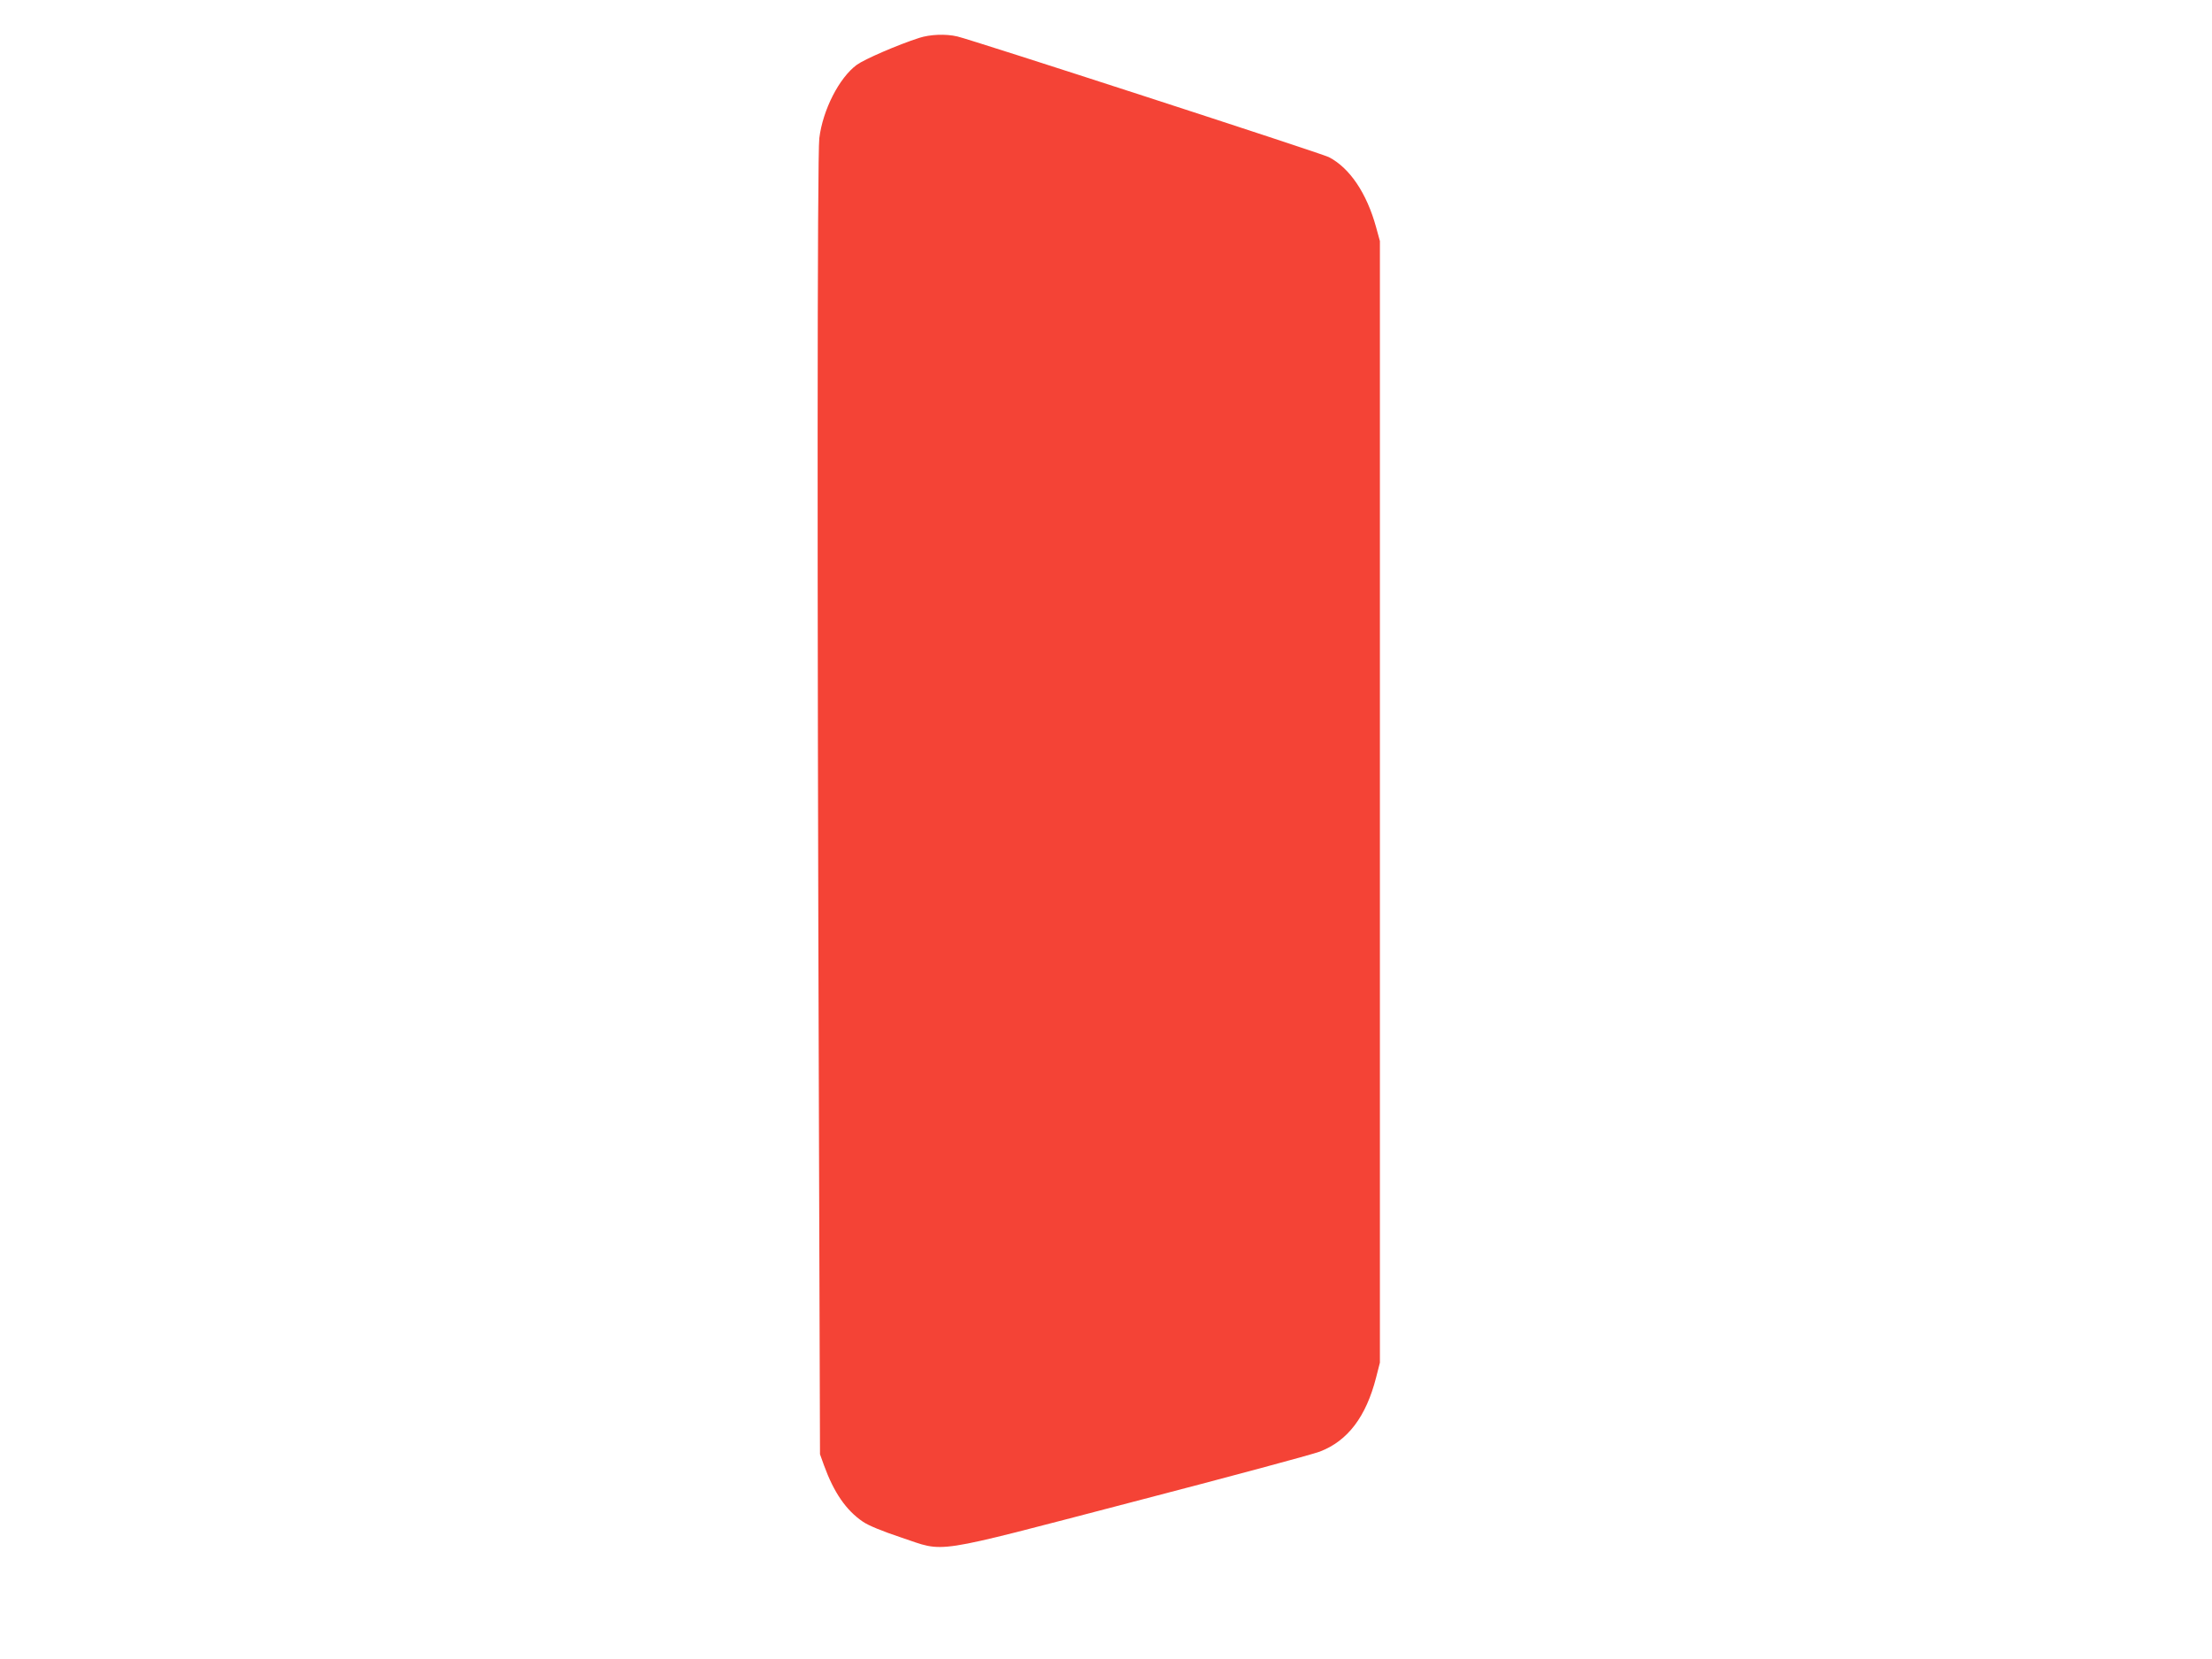
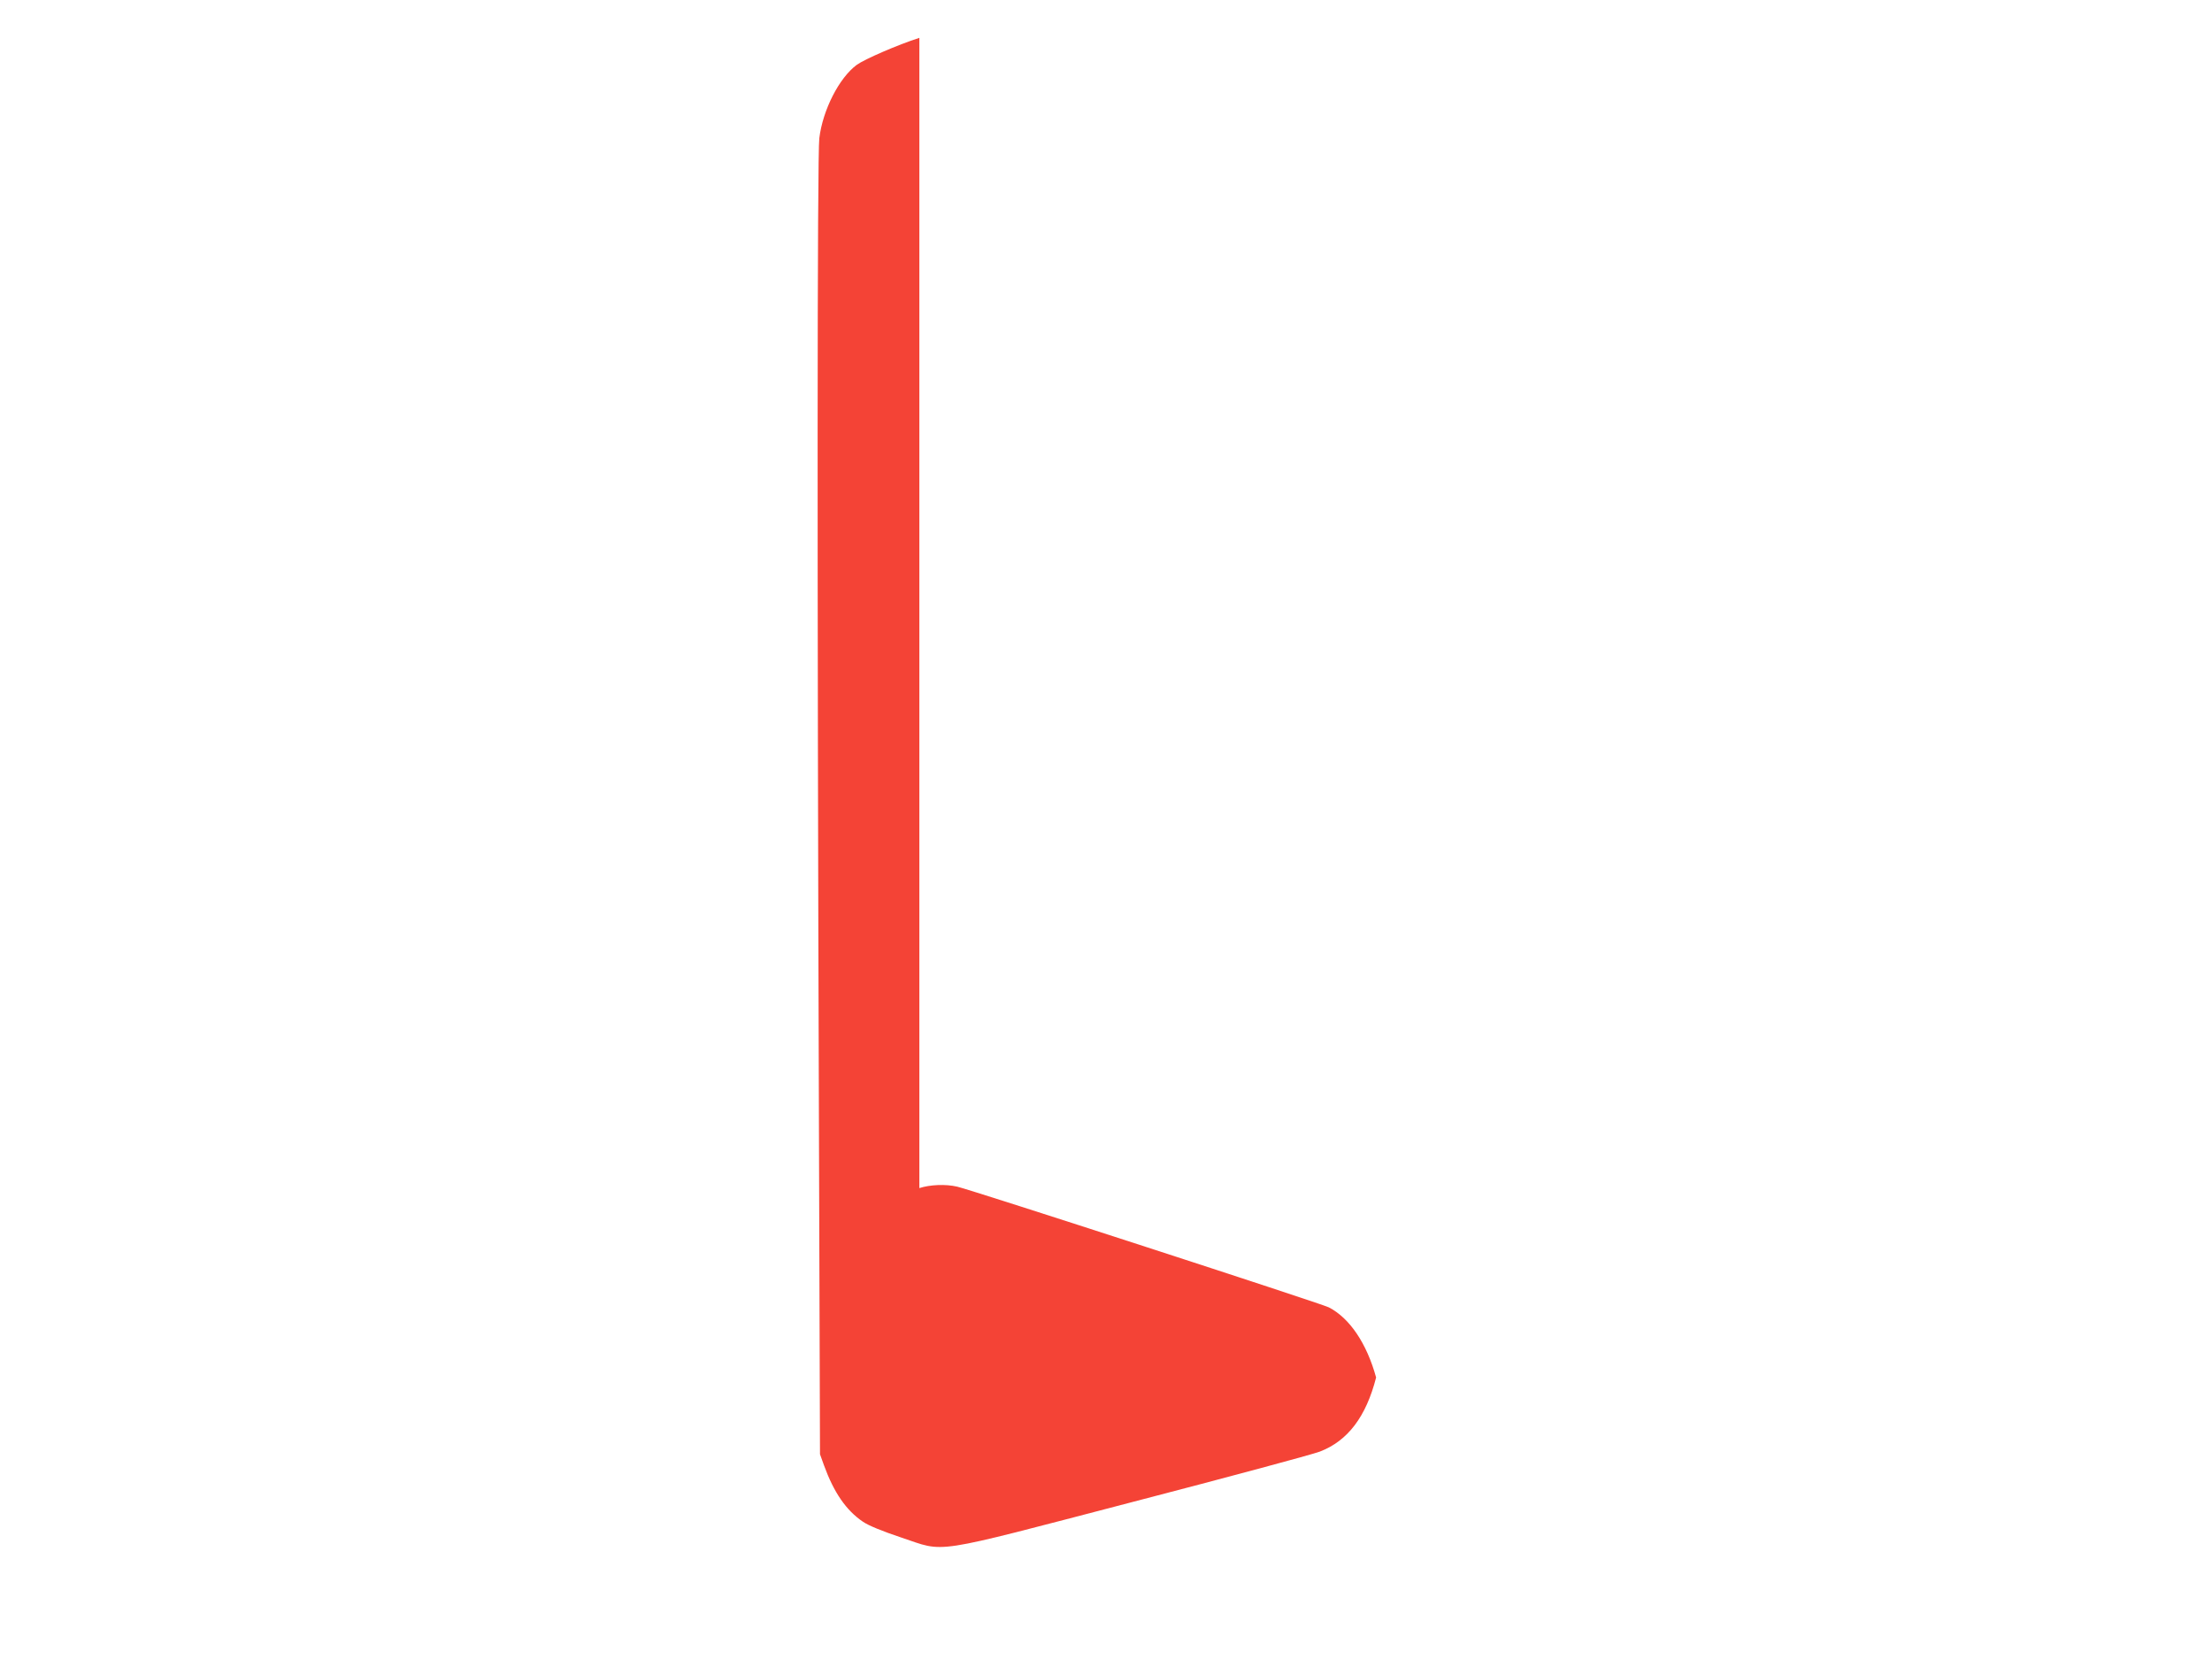
<svg xmlns="http://www.w3.org/2000/svg" version="1.0" width="1280pt" height="960pt" viewBox="0 0 1280 960" preserveAspectRatio="xMidYMid meet">
  <g transform="translate(0,960) scale(0.1,-0.1)" fill="#f44336" stroke="none">
-     <path d="M5320 9381 c-125 -40 -318 -124 -362 -156 -102 -75 -197 -261 -217 -425 -12 -93 -13 -2544 -2 -5745 l6 -1870 23 -64 c57 -157 128 -261 226 -327 32 -22 113 -55 221 -91 262 -87 151 -104 1340 206 550 143 1037 274 1082 291 162 62 268 202 326 429 l22 86 0 3245 0 3245 -22 80 c-54 197 -153 344 -274 406 -43 22 -2066 679 -2149 698 -67 16 -158 12 -220 -8z" />
+     <path d="M5320 9381 c-125 -40 -318 -124 -362 -156 -102 -75 -197 -261 -217 -425 -12 -93 -13 -2544 -2 -5745 l6 -1870 23 -64 c57 -157 128 -261 226 -327 32 -22 113 -55 221 -91 262 -87 151 -104 1340 206 550 143 1037 274 1082 291 162 62 268 202 326 429 c-54 197 -153 344 -274 406 -43 22 -2066 679 -2149 698 -67 16 -158 12 -220 -8z" />
  </g>
</svg>